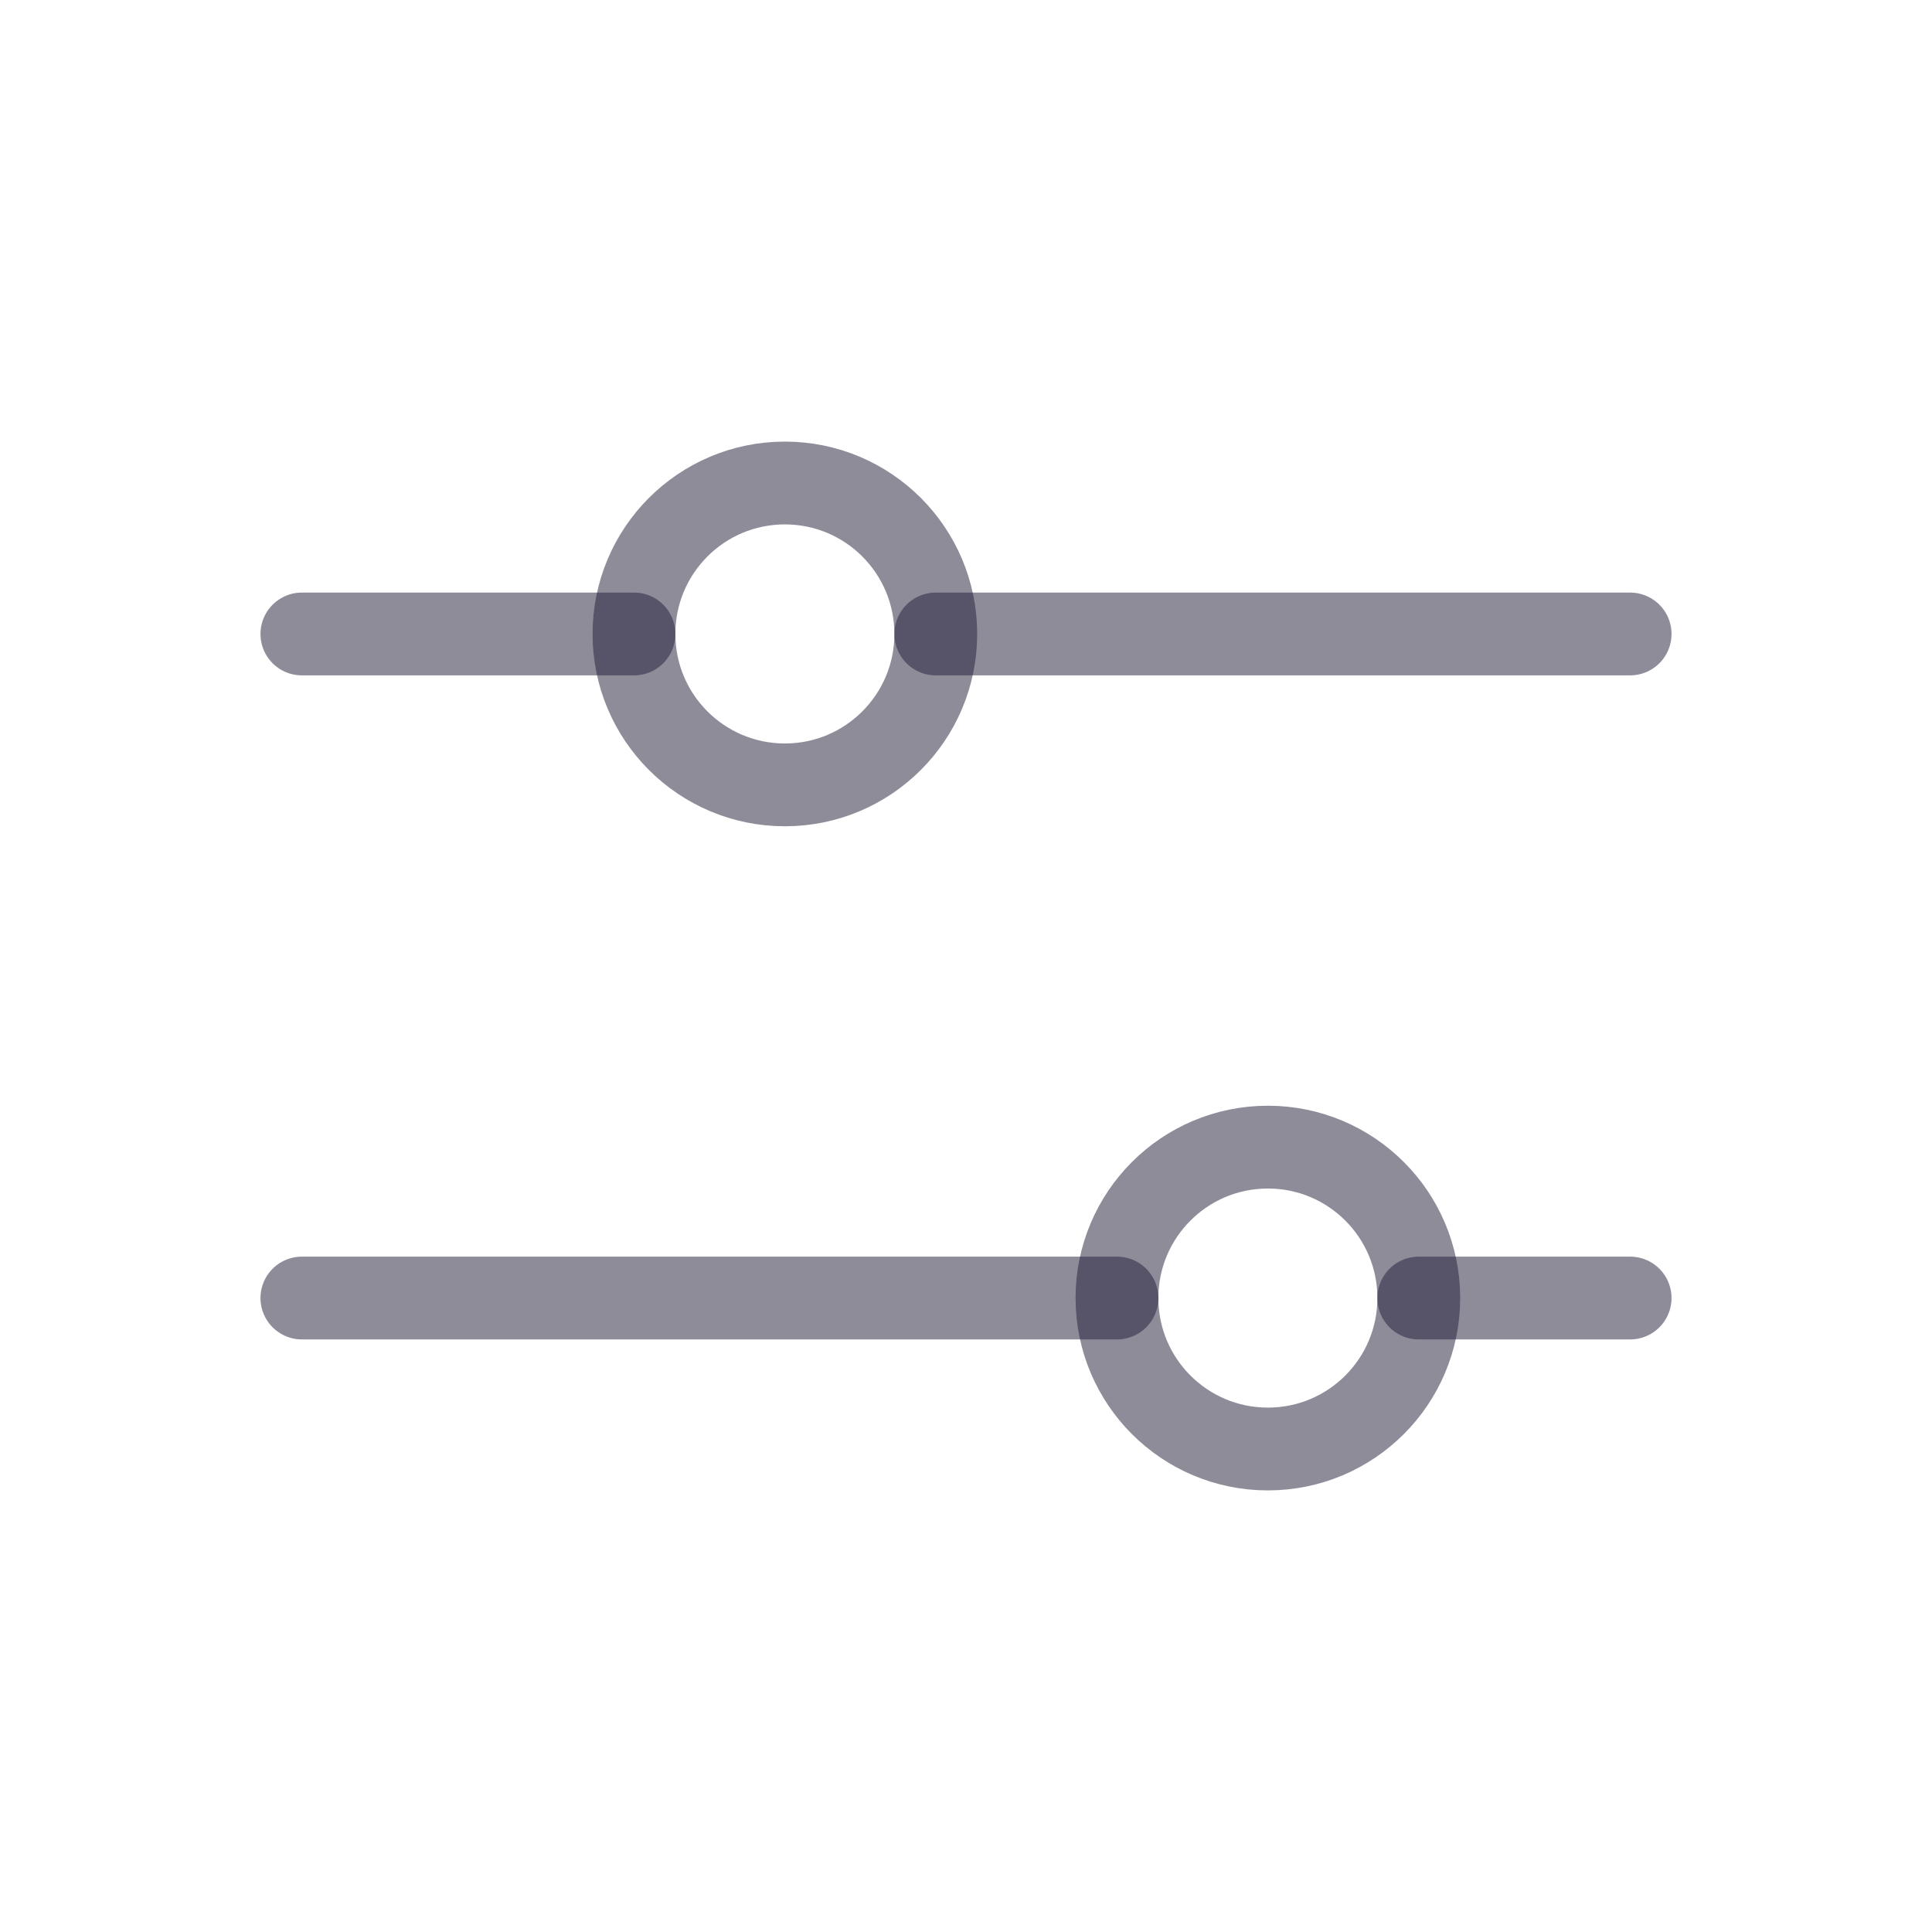
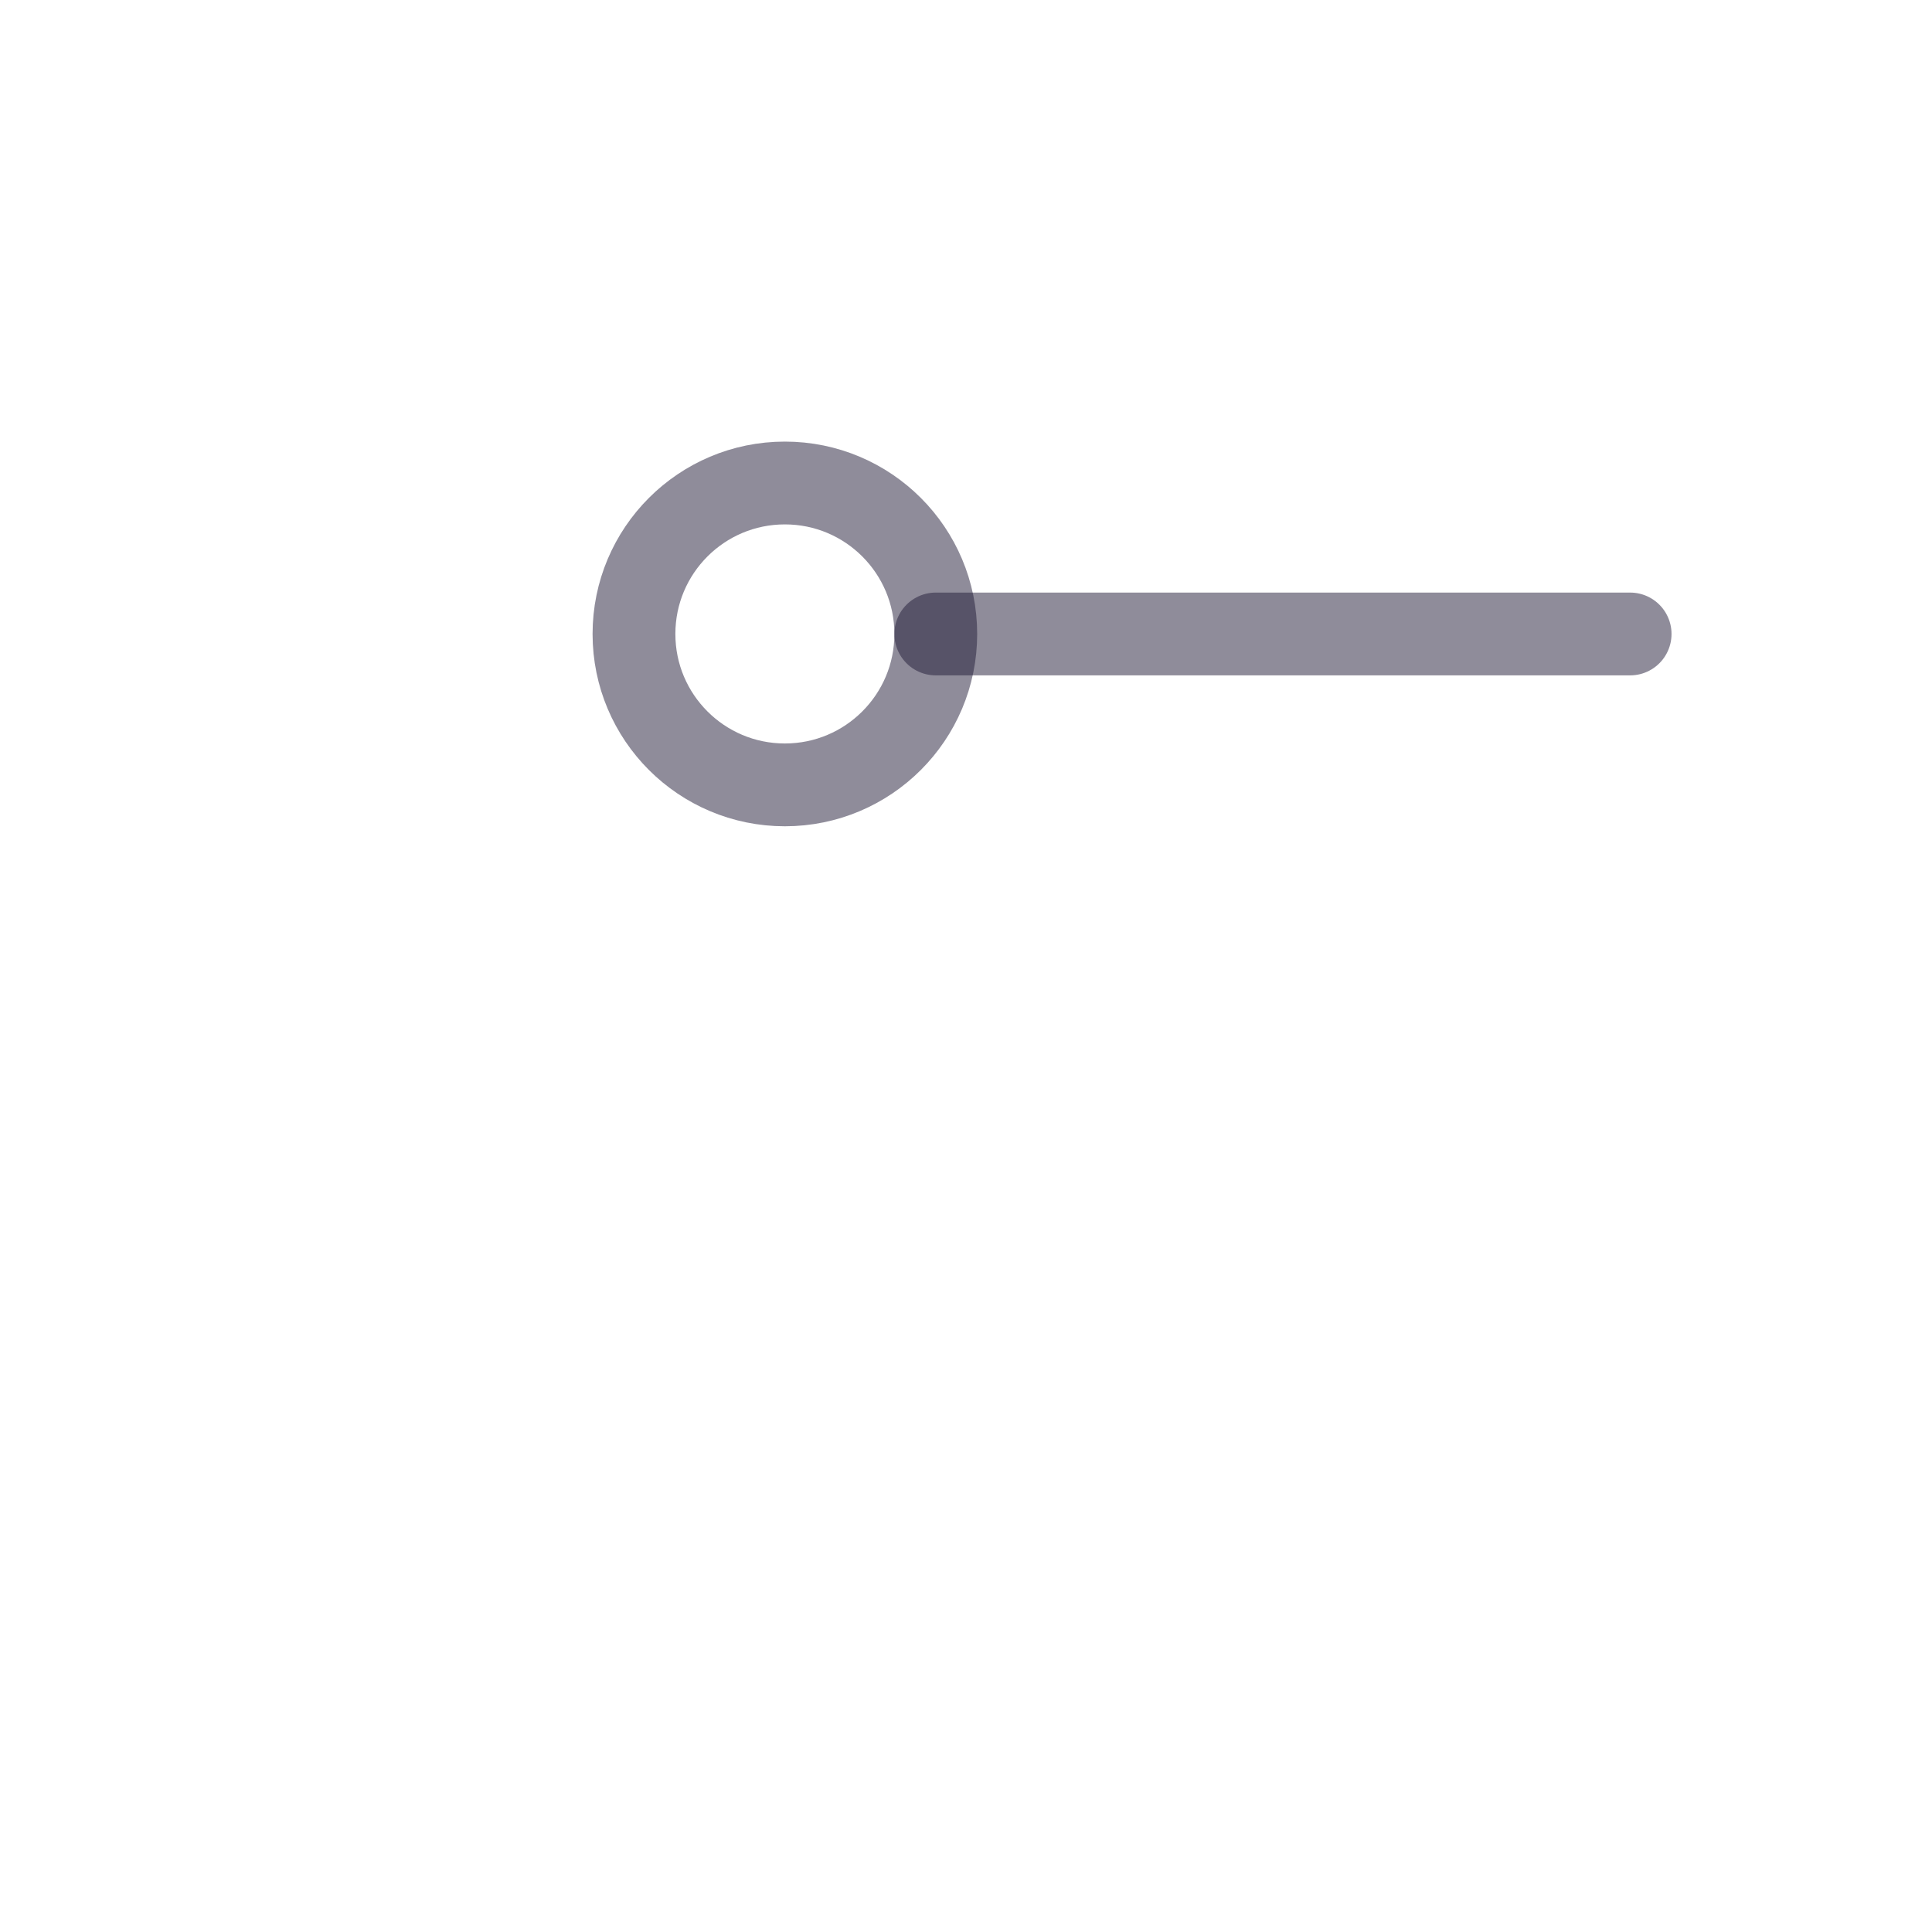
<svg xmlns="http://www.w3.org/2000/svg" width="28" height="28" viewBox="0 0 28 28" fill="none">
-   <path d="M16.188 18.812H4.375" stroke="#201B36" stroke-opacity="0.5" stroke-width="1.2" stroke-linecap="round" stroke-linejoin="round" />
-   <path d="M23.625 18.812H20.562" stroke="#201B36" stroke-opacity="0.5" stroke-width="1.2" stroke-linecap="round" stroke-linejoin="round" />
-   <path d="M18.375 21C19.583 21 20.562 20.021 20.562 18.812C20.562 17.604 19.583 16.625 18.375 16.625C17.167 16.625 16.188 17.604 16.188 18.812C16.188 20.021 17.167 21 18.375 21Z" stroke="#201B36" stroke-opacity="0.5" stroke-width="1.2" stroke-linecap="round" stroke-linejoin="round" />
-   <path d="M9.188 9.188H4.375" stroke="#201B36" stroke-opacity="0.5" stroke-width="1.2" stroke-linecap="round" stroke-linejoin="round" />
  <path d="M23.625 9.188H13.562" stroke="#201B36" stroke-opacity="0.5" stroke-width="1.2" stroke-linecap="round" stroke-linejoin="round" />
  <path d="M11.375 11.375C12.583 11.375 13.562 10.396 13.562 9.188C13.562 7.979 12.583 7 11.375 7C10.167 7 9.188 7.979 9.188 9.188C9.188 10.396 10.167 11.375 11.375 11.375Z" stroke="#201B36" stroke-opacity="0.5" stroke-width="1.2" stroke-linecap="round" stroke-linejoin="round" />
</svg>